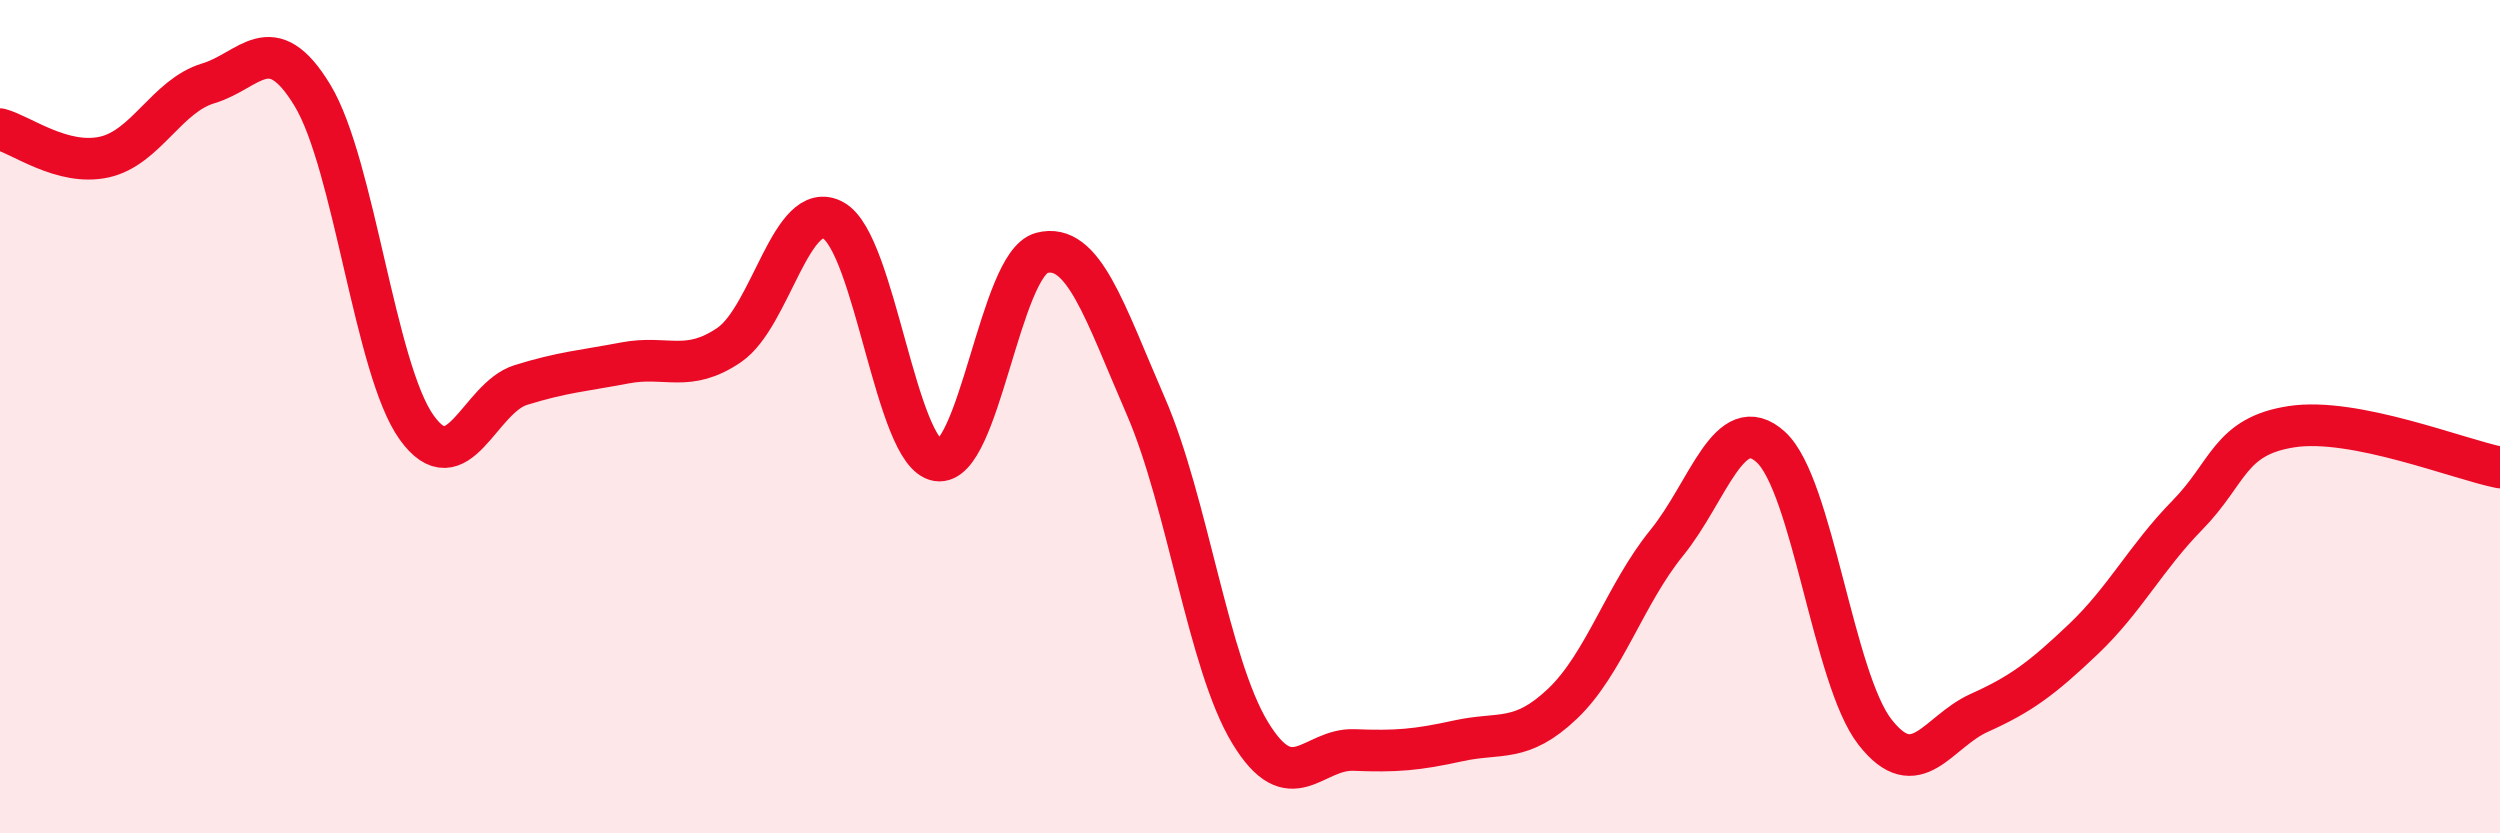
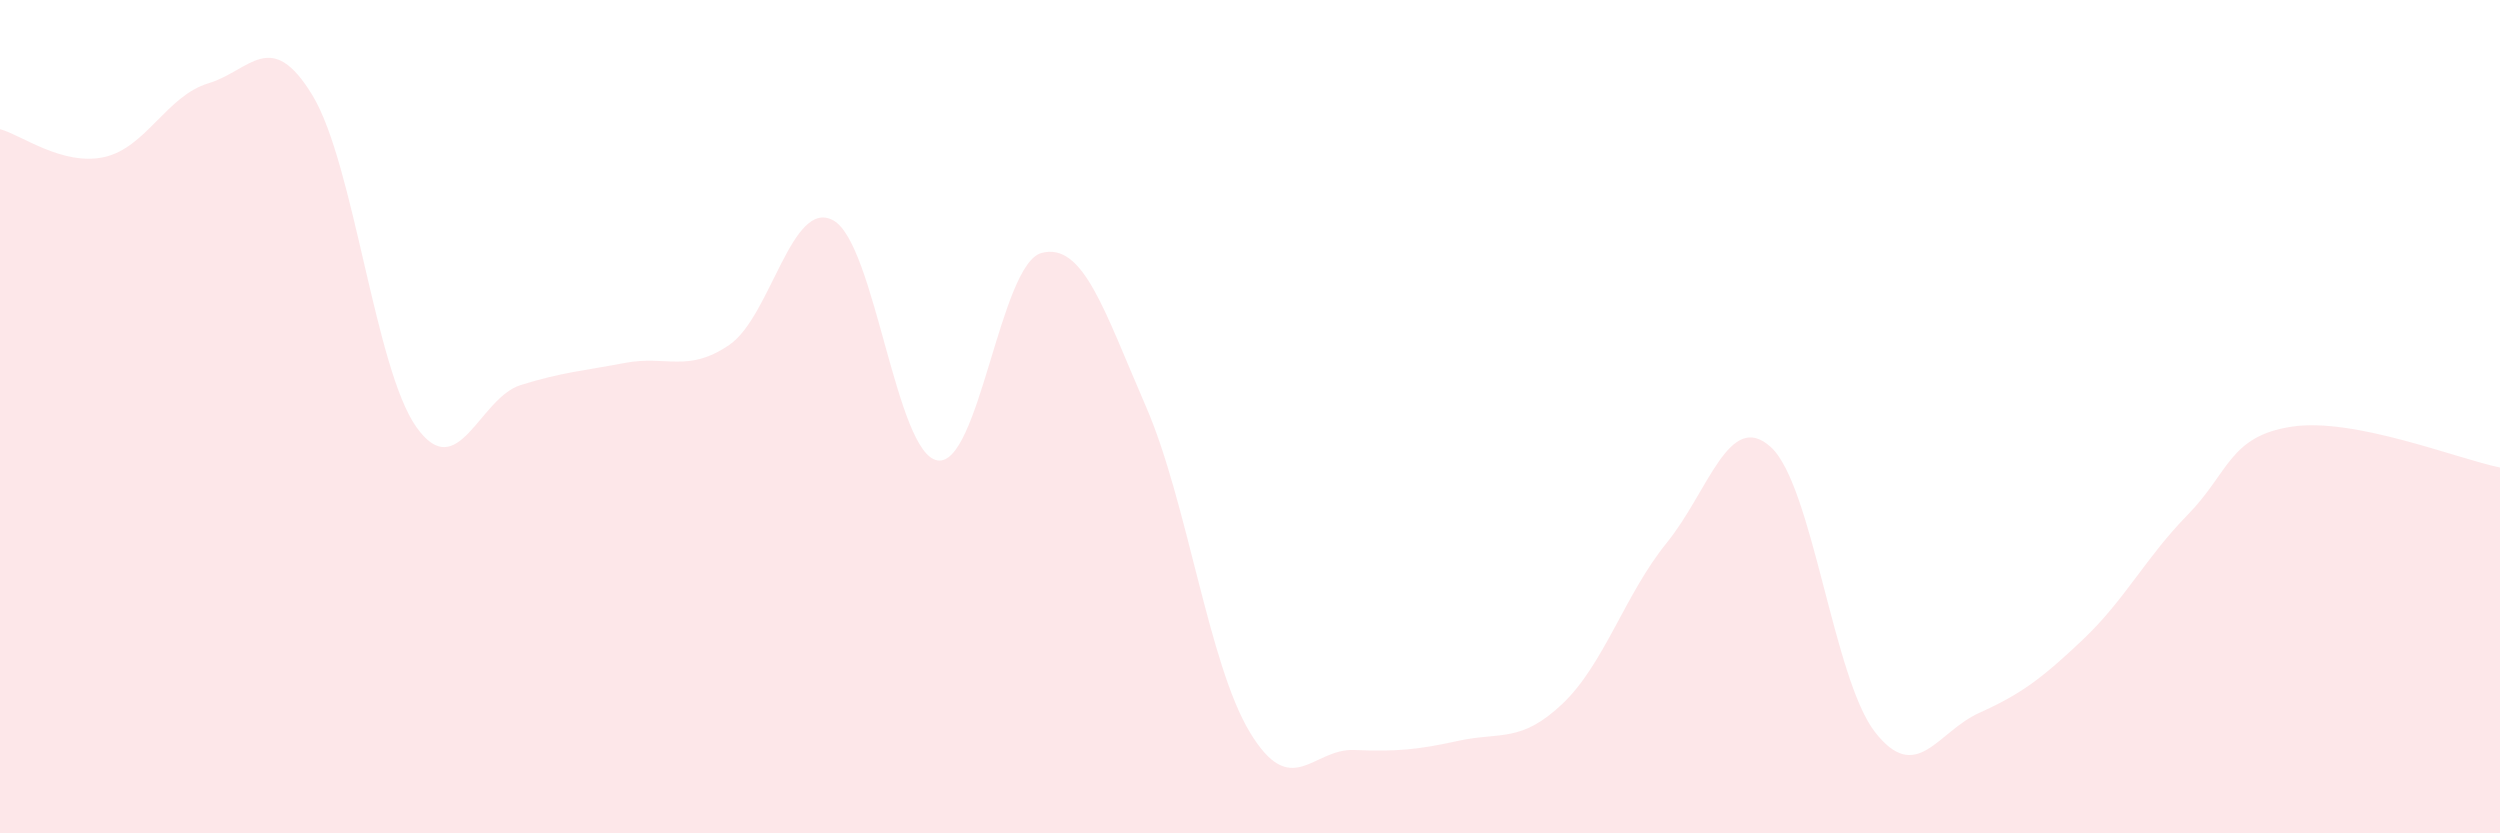
<svg xmlns="http://www.w3.org/2000/svg" width="60" height="20" viewBox="0 0 60 20">
  <path d="M 0,3.1 C 0.5,3.23 1.5,3.99 2.5,3.77 C 3.5,3.55 4,2.3 5,2 C 6,1.7 6.5,0.64 7.5,2.29 C 8.5,3.94 9,8.87 10,10.26 C 11,11.65 11.5,9.55 12.5,9.24 C 13.5,8.93 14,8.9 15,8.71 C 16,8.52 16.5,8.96 17.5,8.28 C 18.5,7.6 19,4.74 20,5.29 C 21,5.84 21.5,10.89 22.5,11.05 C 23.5,11.21 24,6.33 25,6.07 C 26,5.81 26.5,7.45 27.5,9.75 C 28.5,12.05 29,15.93 30,17.58 C 31,19.23 31.5,17.96 32.5,18 C 33.5,18.04 34,18 35,17.78 C 36,17.56 36.5,17.84 37.5,16.89 C 38.5,15.94 39,14.26 40,13.03 C 41,11.8 41.5,9.82 42.5,10.73 C 43.5,11.64 44,16.29 45,17.57 C 46,18.85 46.5,17.56 47.5,17.11 C 48.5,16.66 49,16.29 50,15.34 C 51,14.39 51.5,13.38 52.5,12.36 C 53.5,11.34 53.5,10.47 55,10.24 C 56.5,10.01 59,11.02 60,11.22L60 20L0 20Z" fill="#EB0A25" opacity="0.1" stroke-linecap="round" stroke-linejoin="round" />
-   <path d="M 0,3.1 C 0.5,3.23 1.5,3.99 2.5,3.77 C 3.5,3.55 4,2.3 5,2 C 6,1.7 6.5,0.64 7.5,2.29 C 8.5,3.94 9,8.87 10,10.26 C 11,11.65 11.5,9.55 12.5,9.24 C 13.5,8.93 14,8.9 15,8.71 C 16,8.52 16.5,8.96 17.5,8.28 C 18.5,7.6 19,4.74 20,5.29 C 21,5.84 21.5,10.89 22.5,11.05 C 23.5,11.21 24,6.33 25,6.07 C 26,5.81 26.5,7.45 27.5,9.75 C 28.5,12.05 29,15.93 30,17.58 C 31,19.23 31.5,17.96 32.5,18 C 33.5,18.04 34,18 35,17.78 C 36,17.56 36.5,17.84 37.5,16.89 C 38.5,15.94 39,14.26 40,13.03 C 41,11.8 41.5,9.82 42.5,10.73 C 43.5,11.64 44,16.29 45,17.57 C 46,18.85 46.5,17.56 47.5,17.11 C 48.5,16.66 49,16.29 50,15.34 C 51,14.39 51.5,13.38 52.5,12.36 C 53.5,11.34 53.5,10.47 55,10.24 C 56.5,10.01 59,11.02 60,11.22" stroke="#EB0A25" stroke-width="1" fill="none" stroke-linecap="round" stroke-linejoin="round" />
</svg>